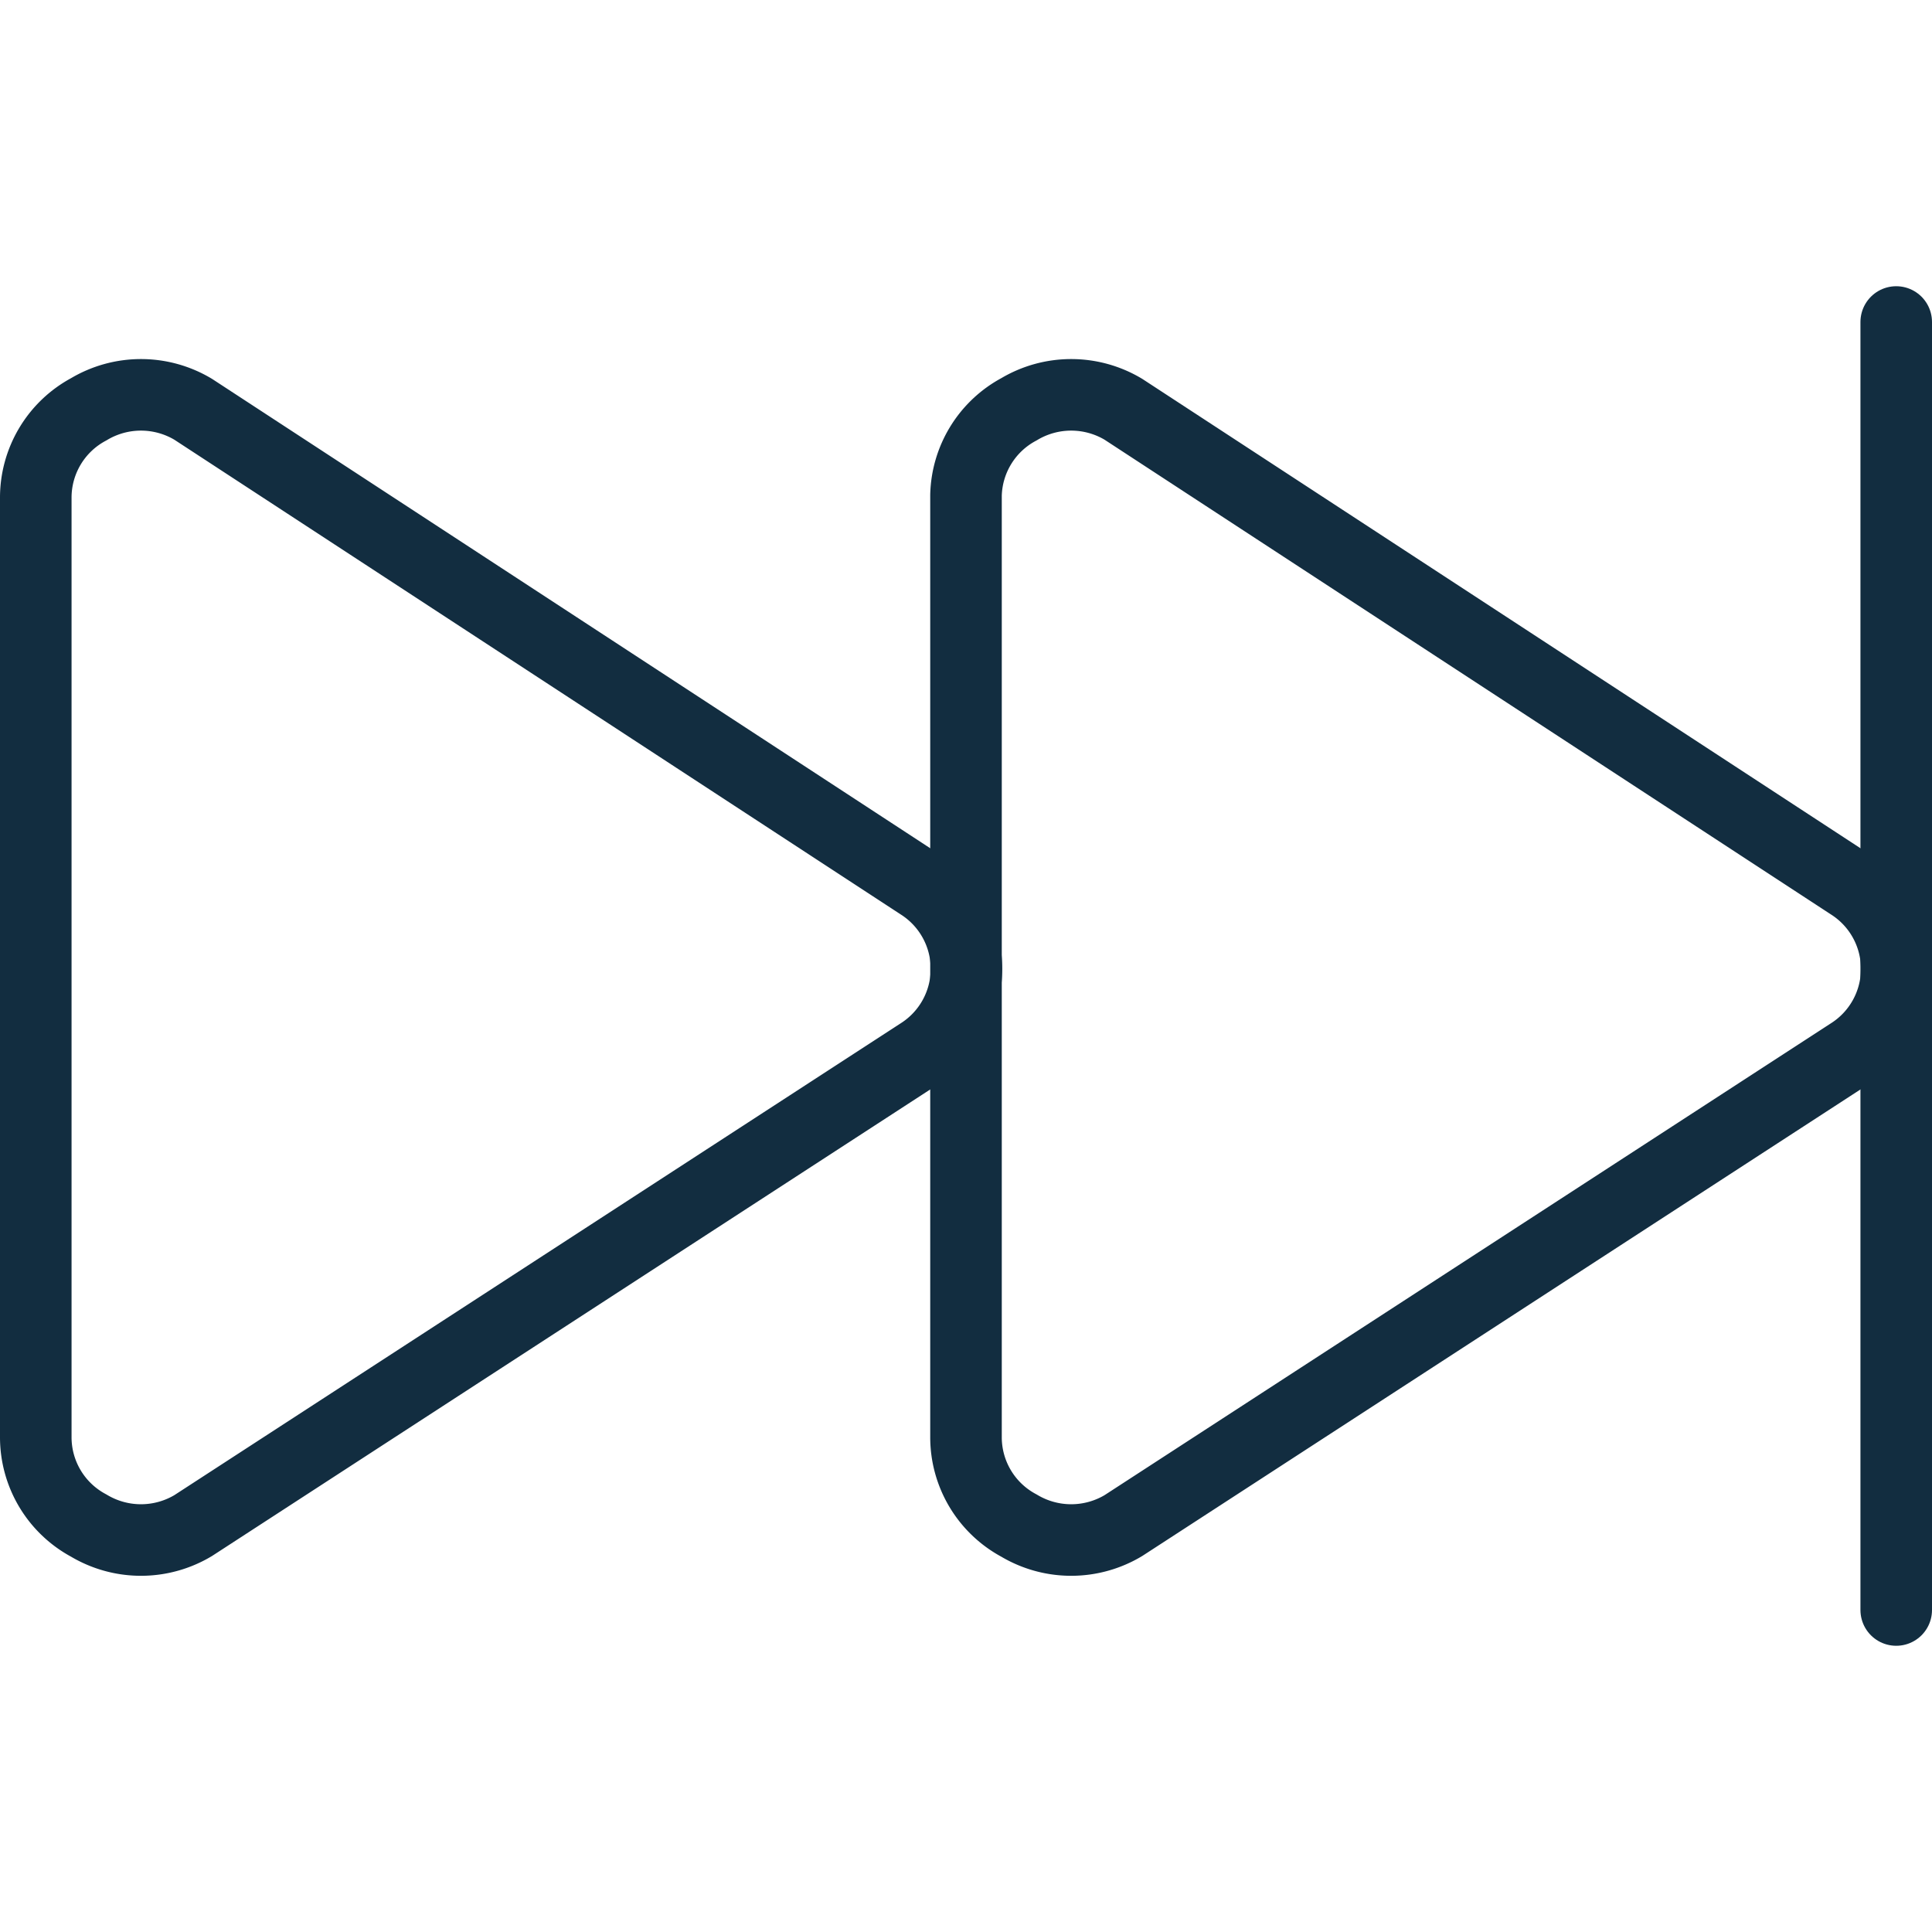
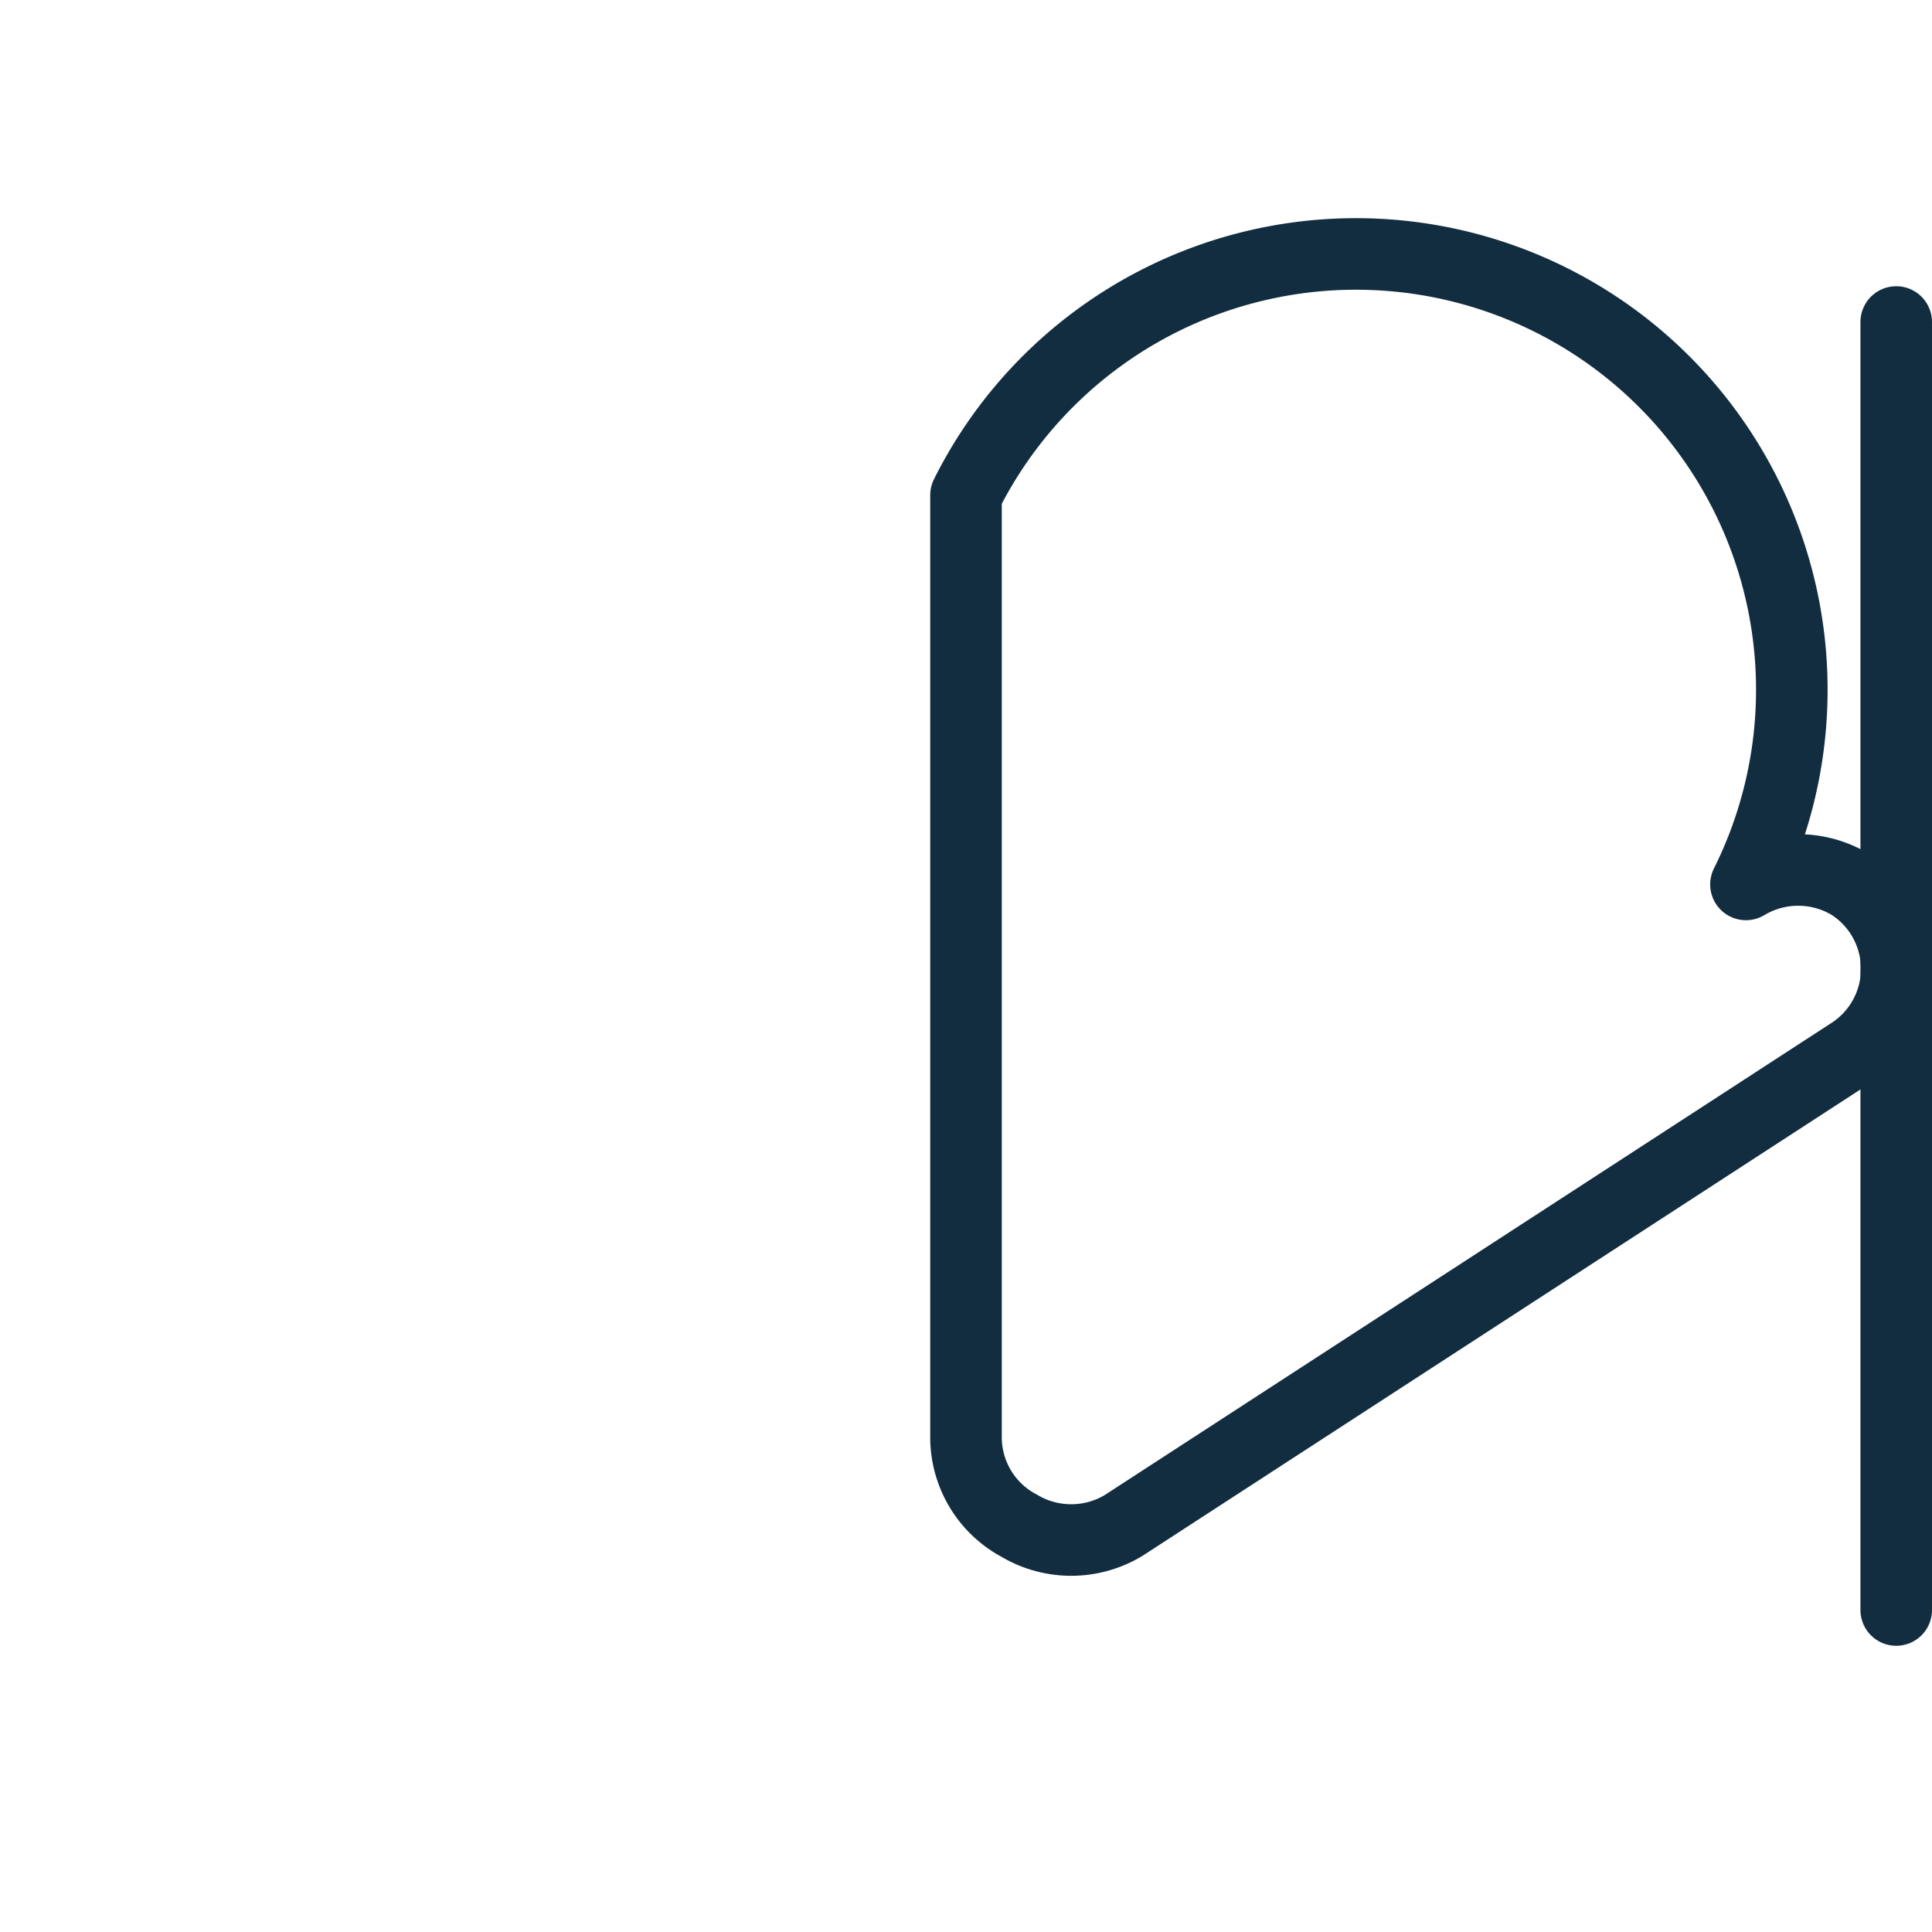
<svg xmlns="http://www.w3.org/2000/svg" viewBox="0.25 0.25 13.5 13.5" height="48" width="48" stroke-width="0.5">
  <g>
-     <path d="M.5,10.29a.7.7,0,0,0,.37.62.71.71,0,0,0,.73,0l5.08-3.3a.7.7,0,0,0,0-1.18L1.6,3.11a.71.71,0,0,0-.73,0,.7.7,0,0,0-.37.62Z" fill="none" stroke="#122d40" stroke-linecap="round" stroke-linejoin="round" />
-     <path d="M7,10.29a.7.7,0,0,0,.37.62.71.71,0,0,0,.73,0l5.08-3.3a.7.7,0,0,0,0-1.18L8.1,3.11a.71.71,0,0,0-.73,0A.7.7,0,0,0,7,3.71Z" fill="none" stroke="#122d40" stroke-linecap="round" stroke-linejoin="round" />
+     <path d="M7,10.29a.7.7,0,0,0,.37.62.71.71,0,0,0,.73,0l5.08-3.3a.7.7,0,0,0,0-1.18a.71.71,0,0,0-.73,0A.7.7,0,0,0,7,3.71Z" fill="none" stroke="#122d40" stroke-linecap="round" stroke-linejoin="round" />
    <line x1="13.5" y1="2.5" x2="13.5" y2="11.5" fill="none" stroke="#122d40" stroke-linecap="round" stroke-linejoin="round" />
  </g>
</svg>